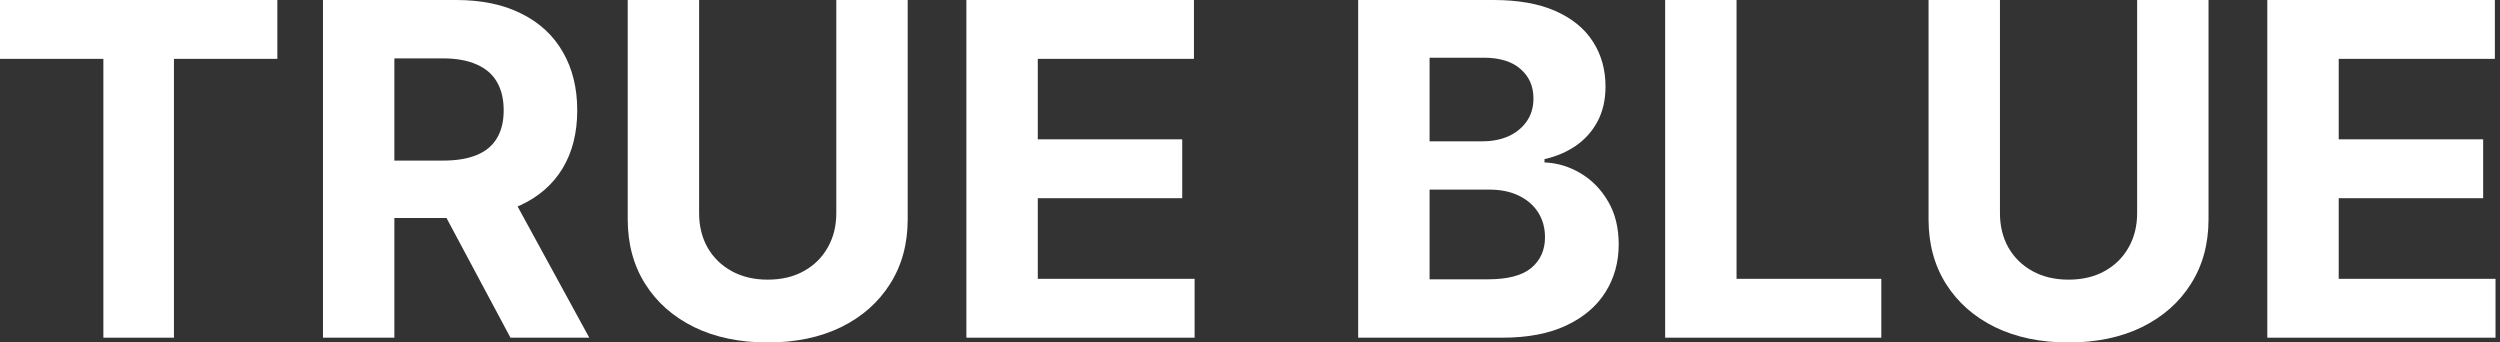
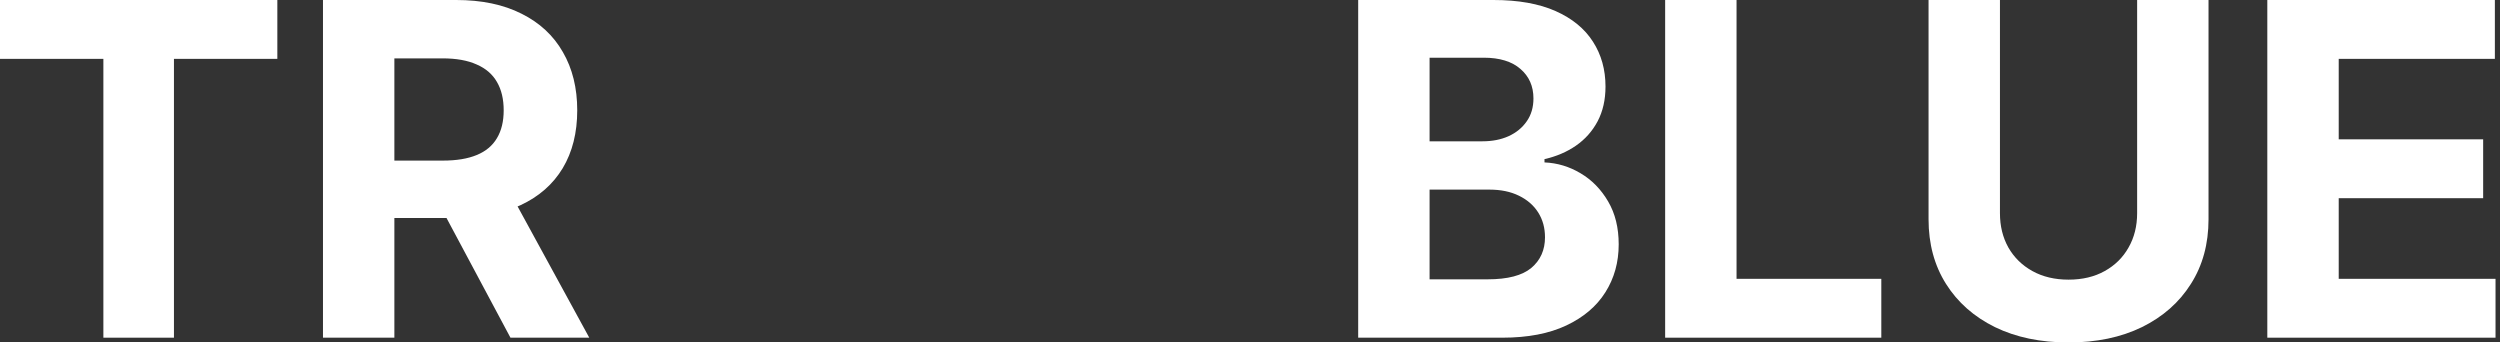
<svg xmlns="http://www.w3.org/2000/svg" width="219" height="30" viewBox="0 0 219 30" fill="none">
  <rect x="0" y="0" width="219" height="30" fill="#333333" stroke="none" />
  <path d="M198.617 29.581V0H218.55V5.156H204.871V12.205H217.524V17.362H204.871V24.425H218.608V29.581H198.617Z" fill="white" />
  <path d="M187.213 0H193.467V19.21C193.467 21.367 192.952 23.255 191.922 24.872C190.901 26.49 189.471 27.752 187.632 28.657C185.793 29.552 183.65 30 181.204 30C178.749 30 176.601 29.552 174.762 28.657C172.923 27.752 171.493 26.49 170.472 24.872C169.452 23.255 168.941 21.367 168.941 19.21V0H175.196V18.676C175.196 19.803 175.441 20.804 175.932 21.68C176.433 22.557 177.136 23.245 178.041 23.746C178.946 24.247 180.001 24.497 181.204 24.497C182.418 24.497 183.472 24.247 184.368 23.746C185.273 23.245 185.971 22.557 186.462 21.68C186.963 20.804 187.213 19.803 187.213 18.676V0Z" fill="white" />
  <path d="M145.867 29.581V0H152.121V24.425H164.803V29.581H145.867Z" fill="white" />
  <path d="M118.977 29.581V0H130.821C132.997 0 134.812 0.323 136.266 0.968C137.72 1.613 138.813 2.508 139.545 3.654C140.277 4.791 140.642 6.1 140.642 7.583C140.642 8.739 140.411 9.754 139.949 10.631C139.487 11.497 138.851 12.21 138.043 12.768C137.243 13.317 136.329 13.707 135.298 13.938V14.227C136.425 14.275 137.479 14.593 138.461 15.181C139.453 15.768 140.257 16.591 140.874 17.651C141.49 18.7 141.798 19.952 141.798 21.406C141.798 22.975 141.408 24.377 140.628 25.609C139.858 26.832 138.717 27.8 137.205 28.512C135.693 29.225 133.83 29.581 131.615 29.581H118.977ZM125.231 24.468H130.329C132.072 24.468 133.343 24.136 134.143 23.471C134.942 22.797 135.342 21.902 135.342 20.785C135.342 19.966 135.144 19.244 134.749 18.618C134.355 17.992 133.791 17.501 133.059 17.145C132.337 16.789 131.475 16.61 130.474 16.61H125.231V24.468ZM125.231 12.378H129.867C130.724 12.378 131.485 12.229 132.149 11.931C132.823 11.623 133.353 11.189 133.738 10.631C134.133 10.072 134.33 9.403 134.33 8.623C134.33 7.554 133.95 6.692 133.189 6.038C132.438 5.383 131.369 5.055 129.983 5.055H125.231V12.378Z" fill="white" />
-   <path d="M84.656 29.581V0H104.589V5.156H90.91V12.205H103.563V17.362H90.91V24.425H104.647V29.581H84.656Z" fill="white" />
-   <path d="M73.26 0H79.514V19.21C79.514 21.367 78.999 23.255 77.969 24.872C76.948 26.49 75.518 27.752 73.679 28.657C71.84 29.552 69.697 30 67.251 30C64.796 30 62.648 29.552 60.809 28.657C58.97 27.752 57.54 26.49 56.519 24.872C55.499 23.255 54.988 21.367 54.988 19.21V0H61.242V18.676C61.242 19.803 61.488 20.804 61.979 21.68C62.48 22.557 63.183 23.245 64.088 23.746C64.993 24.247 66.047 24.497 67.251 24.497C68.465 24.497 69.519 24.247 70.414 23.746C71.32 23.245 72.018 22.557 72.509 21.68C73.01 20.804 73.26 19.803 73.26 18.676V0Z" fill="white" />
  <path d="M28.293 29.581V0H39.964C42.198 0 44.104 0.4 45.683 1.199C47.272 1.988 48.481 3.11 49.309 4.564C50.147 6.009 50.566 7.708 50.566 9.663C50.566 11.627 50.142 13.317 49.294 14.733C48.447 16.139 47.219 17.217 45.611 17.968C44.013 18.719 42.077 19.095 39.805 19.095H31.991V14.068H38.794C39.988 14.068 40.98 13.905 41.769 13.577C42.559 13.25 43.146 12.759 43.531 12.104C43.926 11.449 44.123 10.636 44.123 9.663C44.123 8.681 43.926 7.853 43.531 7.179C43.146 6.505 42.554 5.994 41.755 5.648C40.965 5.291 39.968 5.113 38.765 5.113H34.547V29.581H28.293ZM44.268 16.119L51.62 29.581H44.716L37.523 16.119H44.268Z" fill="white" />
  <path d="M0 5.156V0H24.295V5.156H15.238V29.581H9.056V5.156H0Z" fill="white" />
</svg>